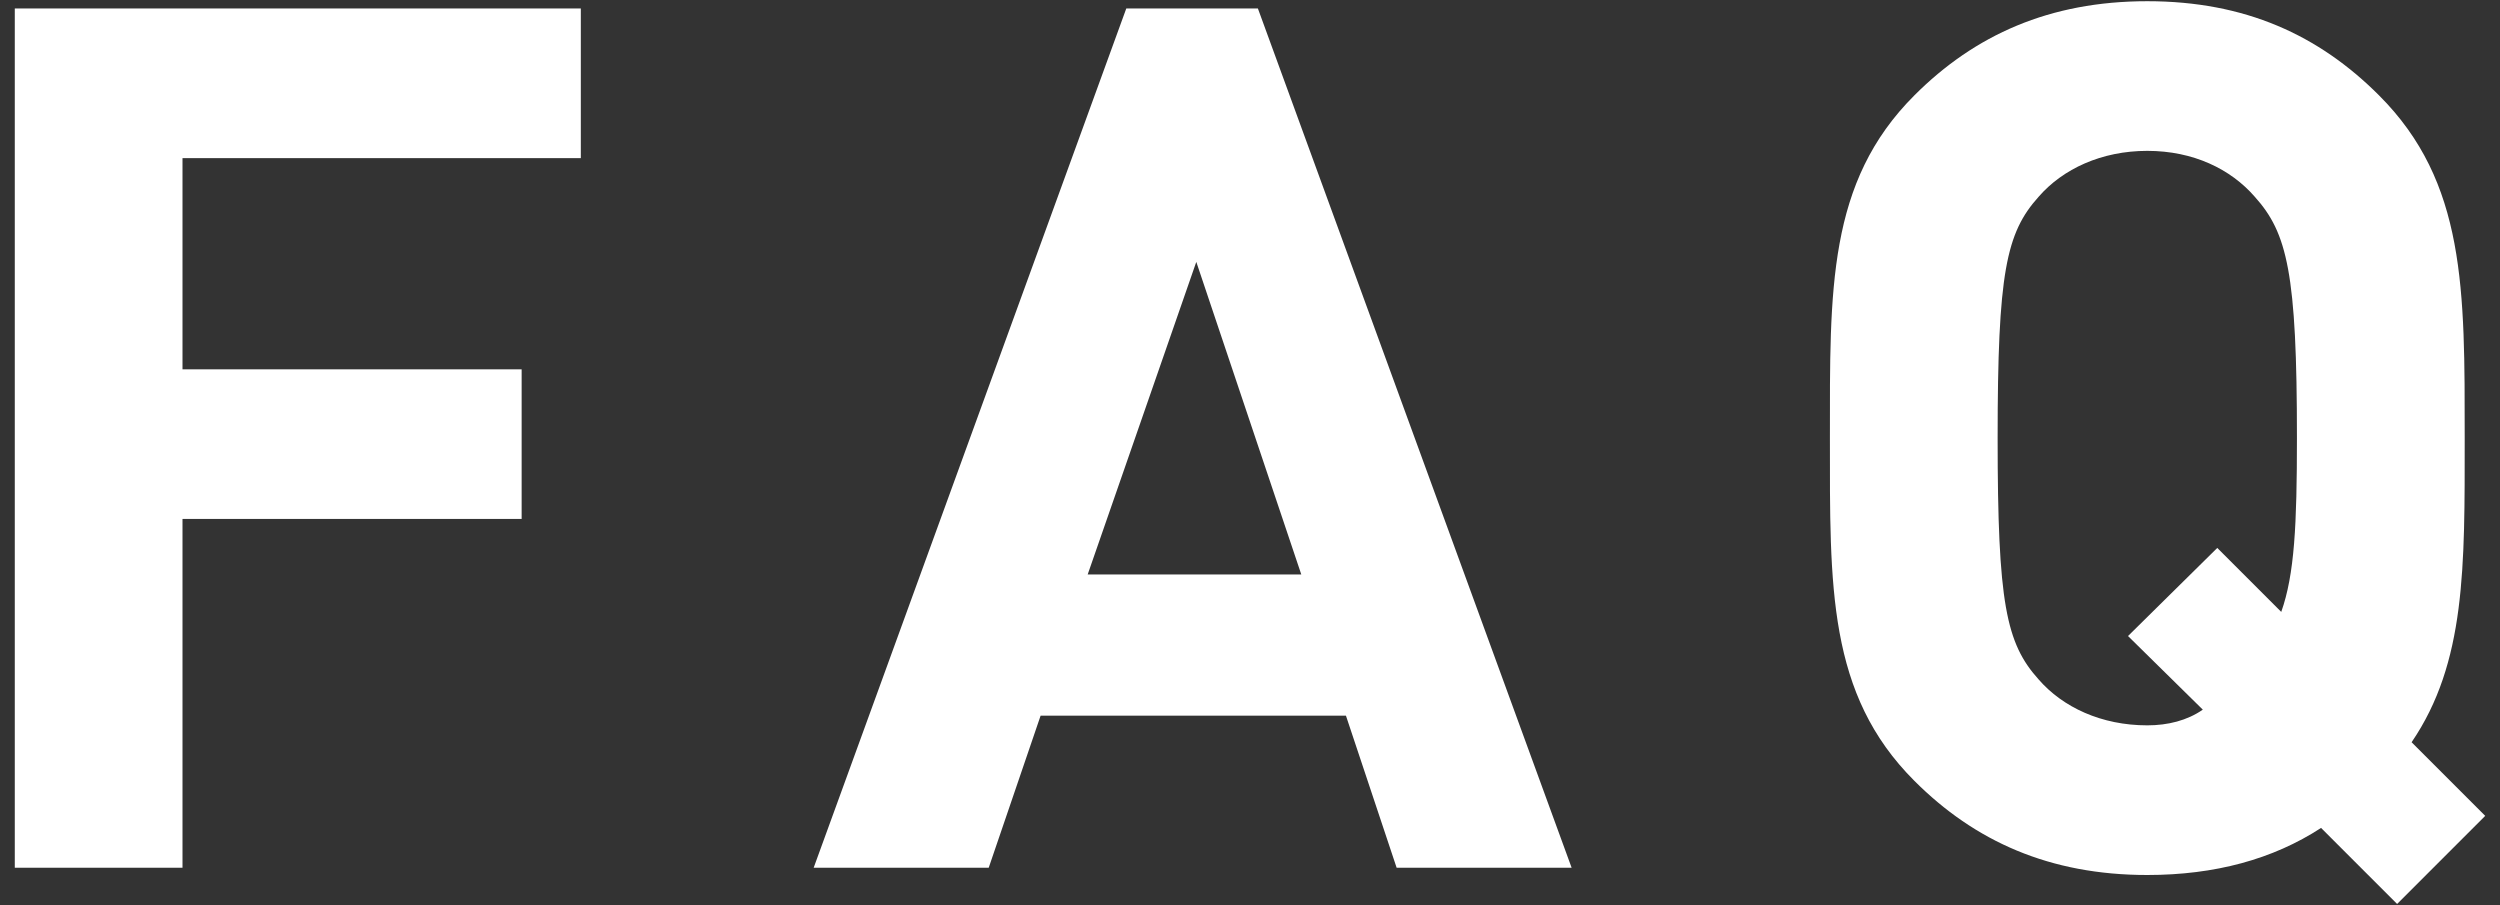
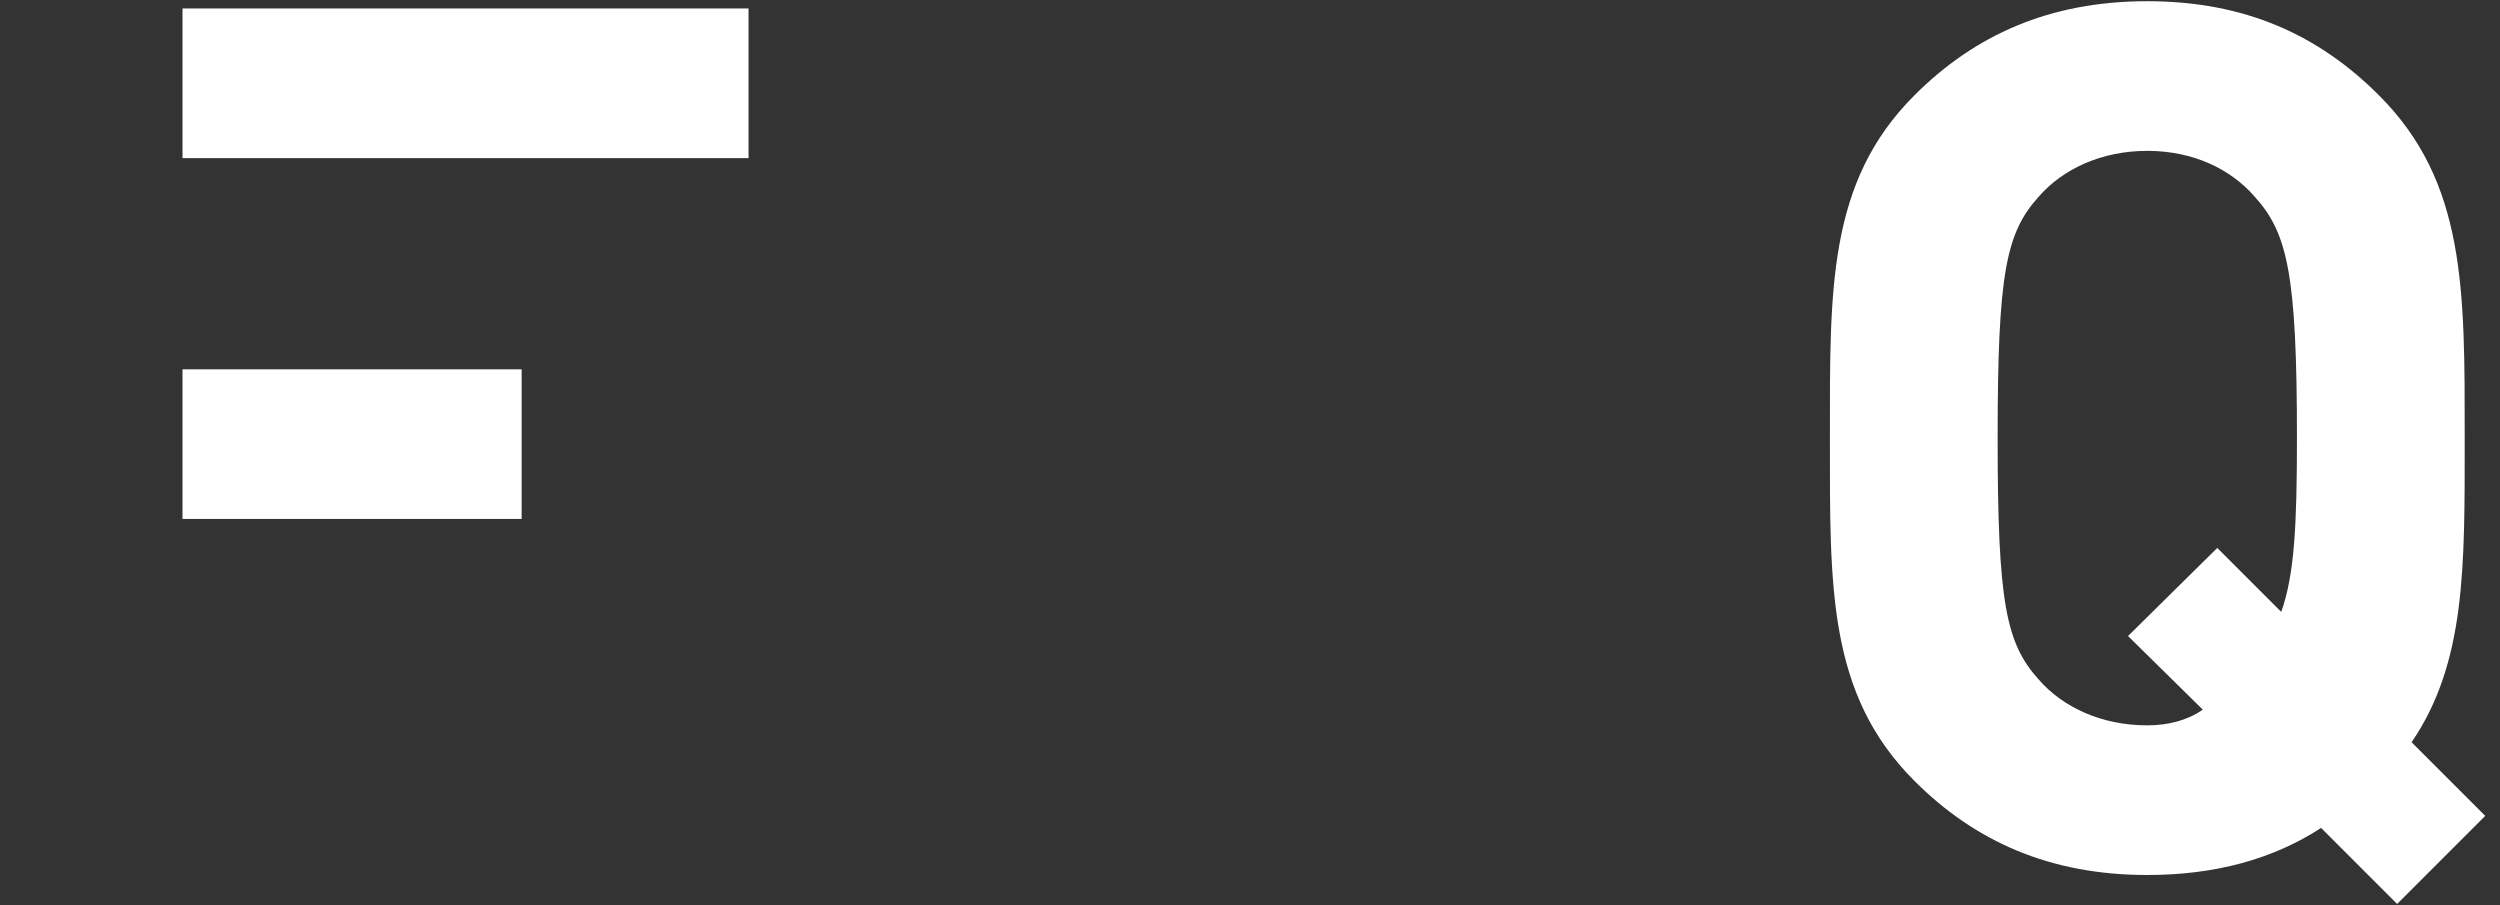
<svg xmlns="http://www.w3.org/2000/svg" version="1.1" id="レイヤー_1" x="0px" y="0px" viewBox="0 0 58 21" width="58" height="21" style="enable-background:new 0 0 58 21;" xml:space="preserve">
  <rect x="0" y="0" width="58" height="21" fill="#333333" stroke="none" />
  <g>
    <g>
-       <path style="fill:#FFFFFF;" d="M4.234,3.668v4.9h7.868v3.472H4.234v8.092H0.343V0.196h13.132v3.472H4.234z" />
-       <path style="fill:#FFFFFF;" d="M32.402,20.132l-1.176-3.528h-7.084l-1.204,3.528h-4.061L26.13,0.196h3.053l7.279,19.936H32.402z    M27.754,6.076l-2.52,7.252h4.956L27.754,6.076z" />
+       <path style="fill:#FFFFFF;" d="M4.234,3.668v4.9h7.868v3.472H4.234v8.092V0.196h13.132v3.472H4.234z" />
      <path style="fill:#FFFFFF;" d="M55.613,20.972l-1.764-1.764c-1.12,0.728-2.464,1.092-4.032,1.092    c-2.268,0-4.004-0.784-5.403-2.184c-2.017-2.016-1.96-4.508-1.96-7.952c0-3.444-0.057-5.936,1.96-7.952    c1.399-1.4,3.136-2.184,5.403-2.184c2.269,0,3.977,0.784,5.376,2.184c2.017,2.016,1.988,4.508,1.988,7.952    c0,2.996,0.028,5.208-1.232,7.056l1.708,1.708L55.613,20.972z M52.31,4.564C51.75,3.92,50.882,3.5,49.817,3.5    c-1.063,0-1.96,0.42-2.52,1.064c-0.756,0.84-0.952,1.764-0.952,5.6c0,3.836,0.196,4.76,0.952,5.6    c0.56,0.644,1.456,1.064,2.52,1.064c0.477,0,0.925-0.112,1.288-0.364l-1.735-1.708l2.071-2.044l1.484,1.484    c0.308-0.868,0.364-2.016,0.364-4.032C53.29,6.328,53.065,5.404,52.31,4.564z" />
    </g>
  </g>
</svg>